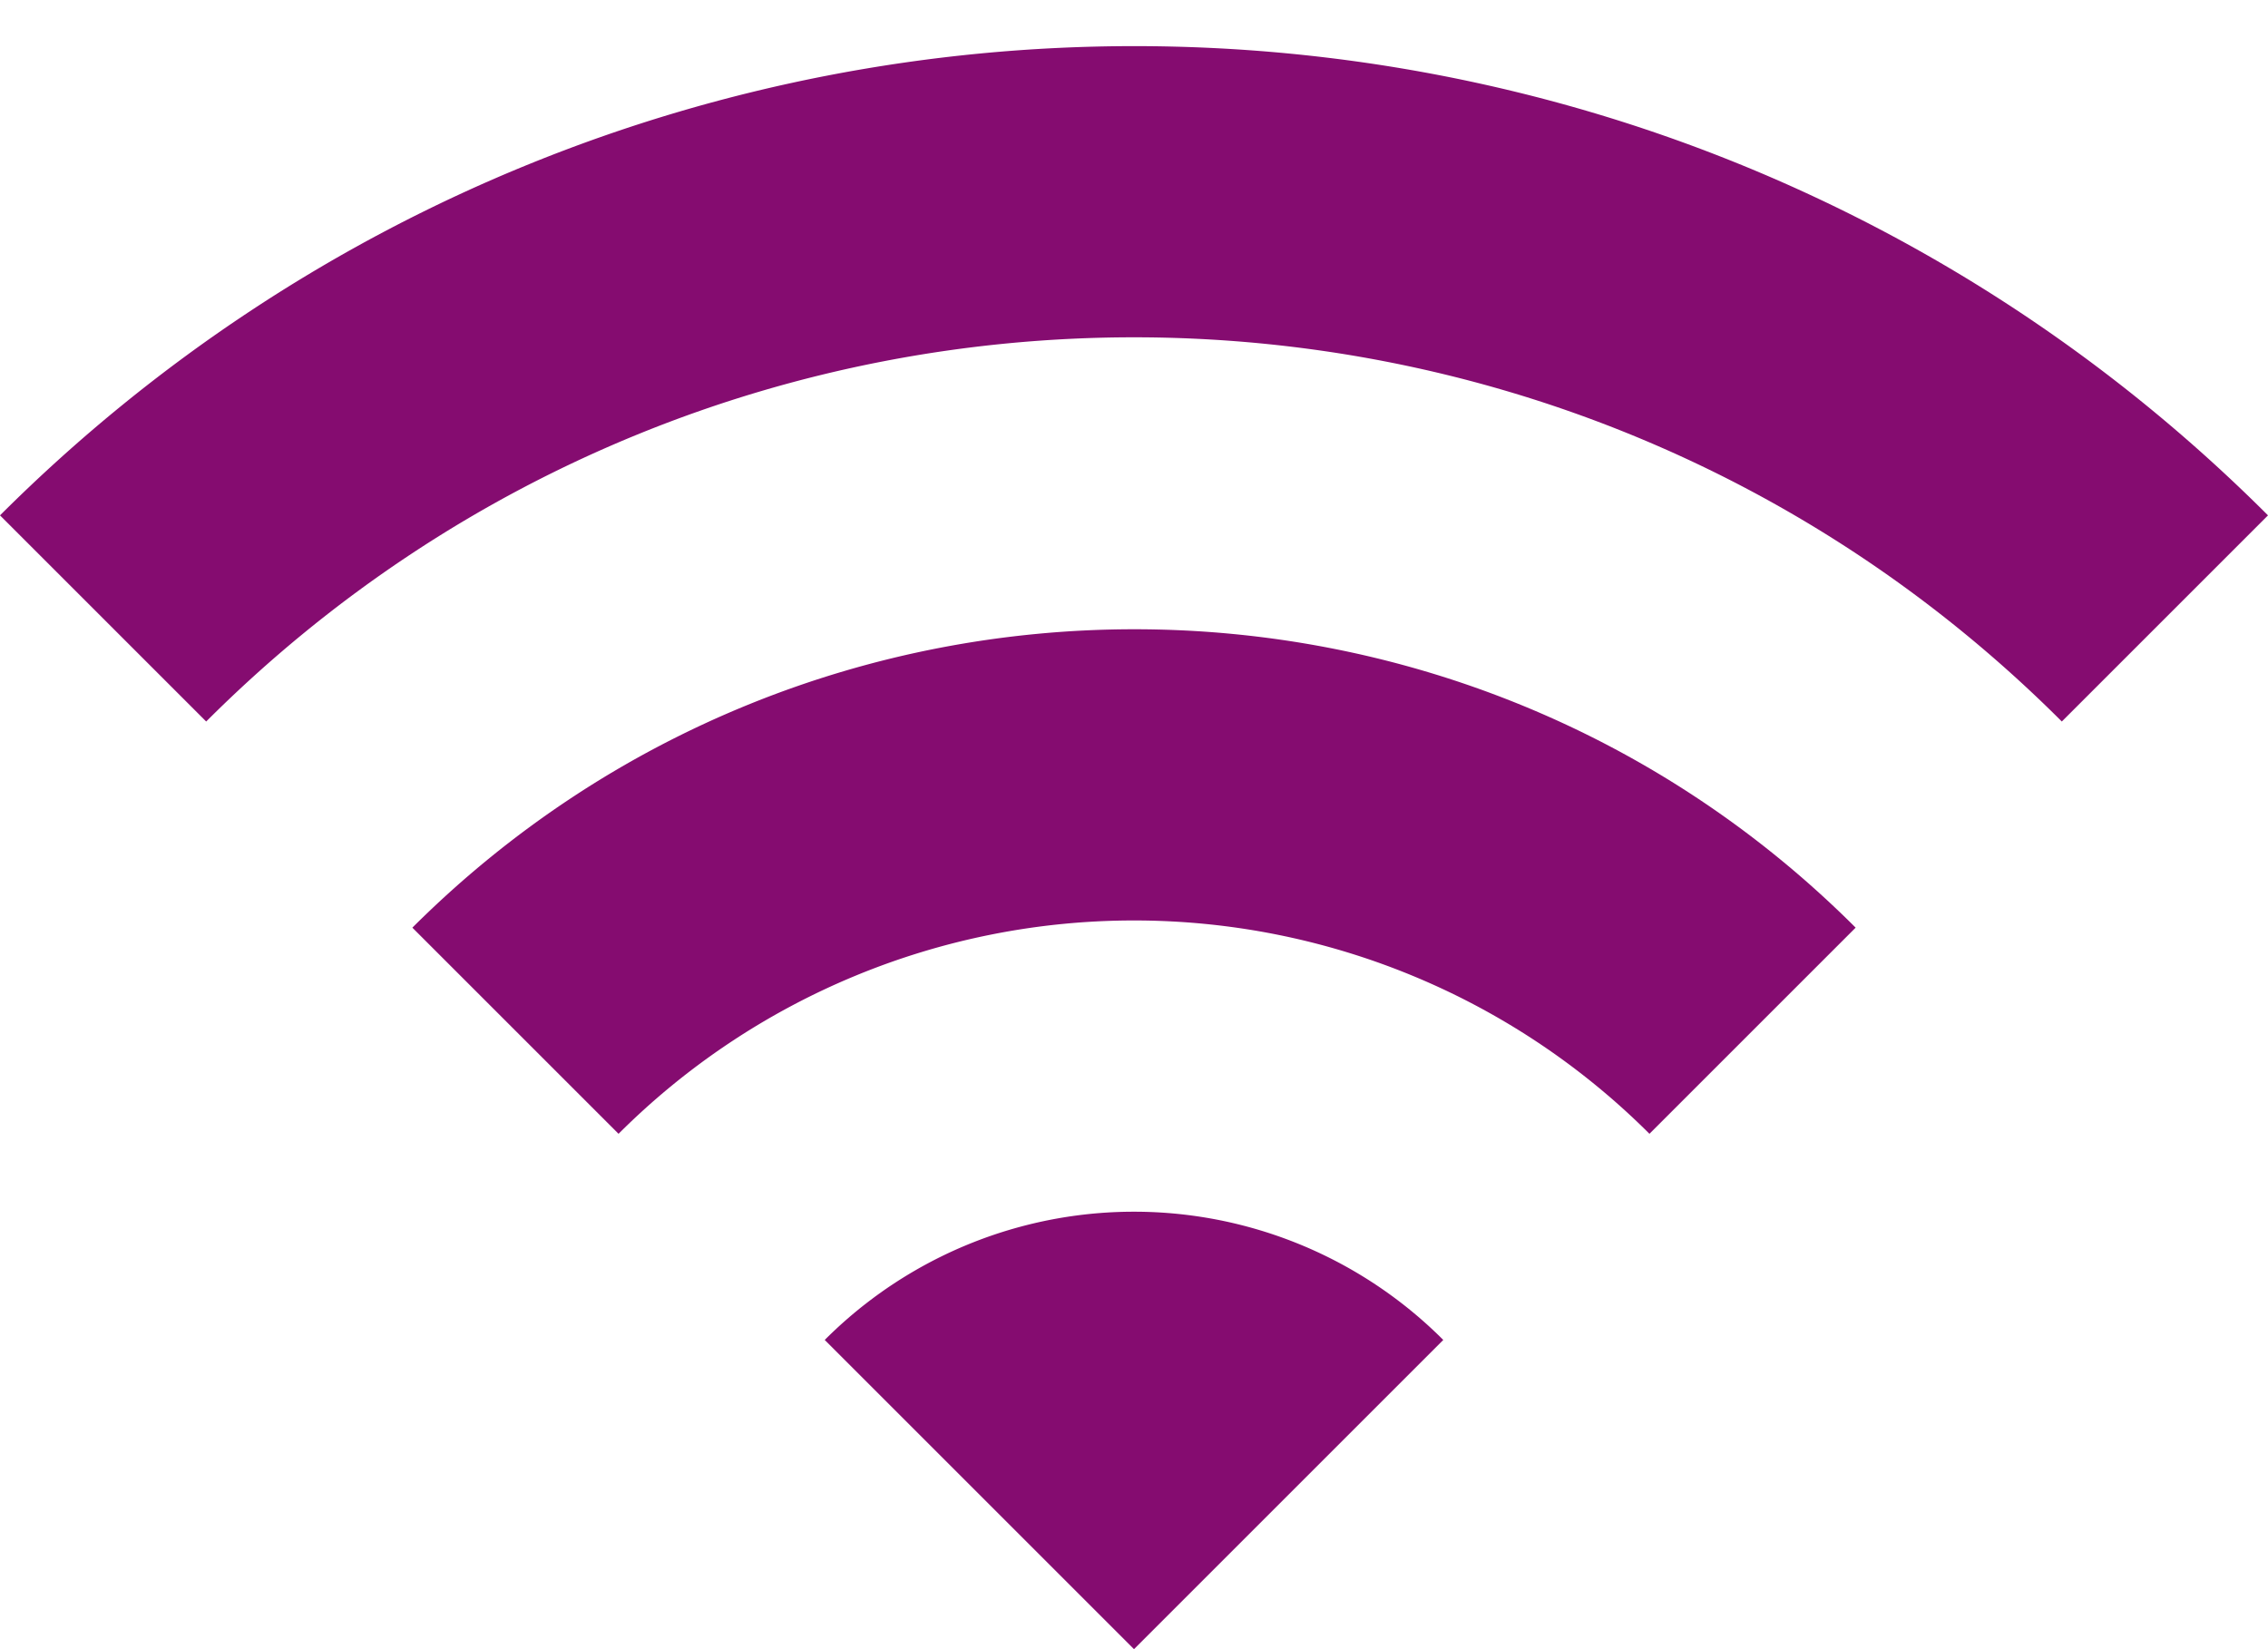
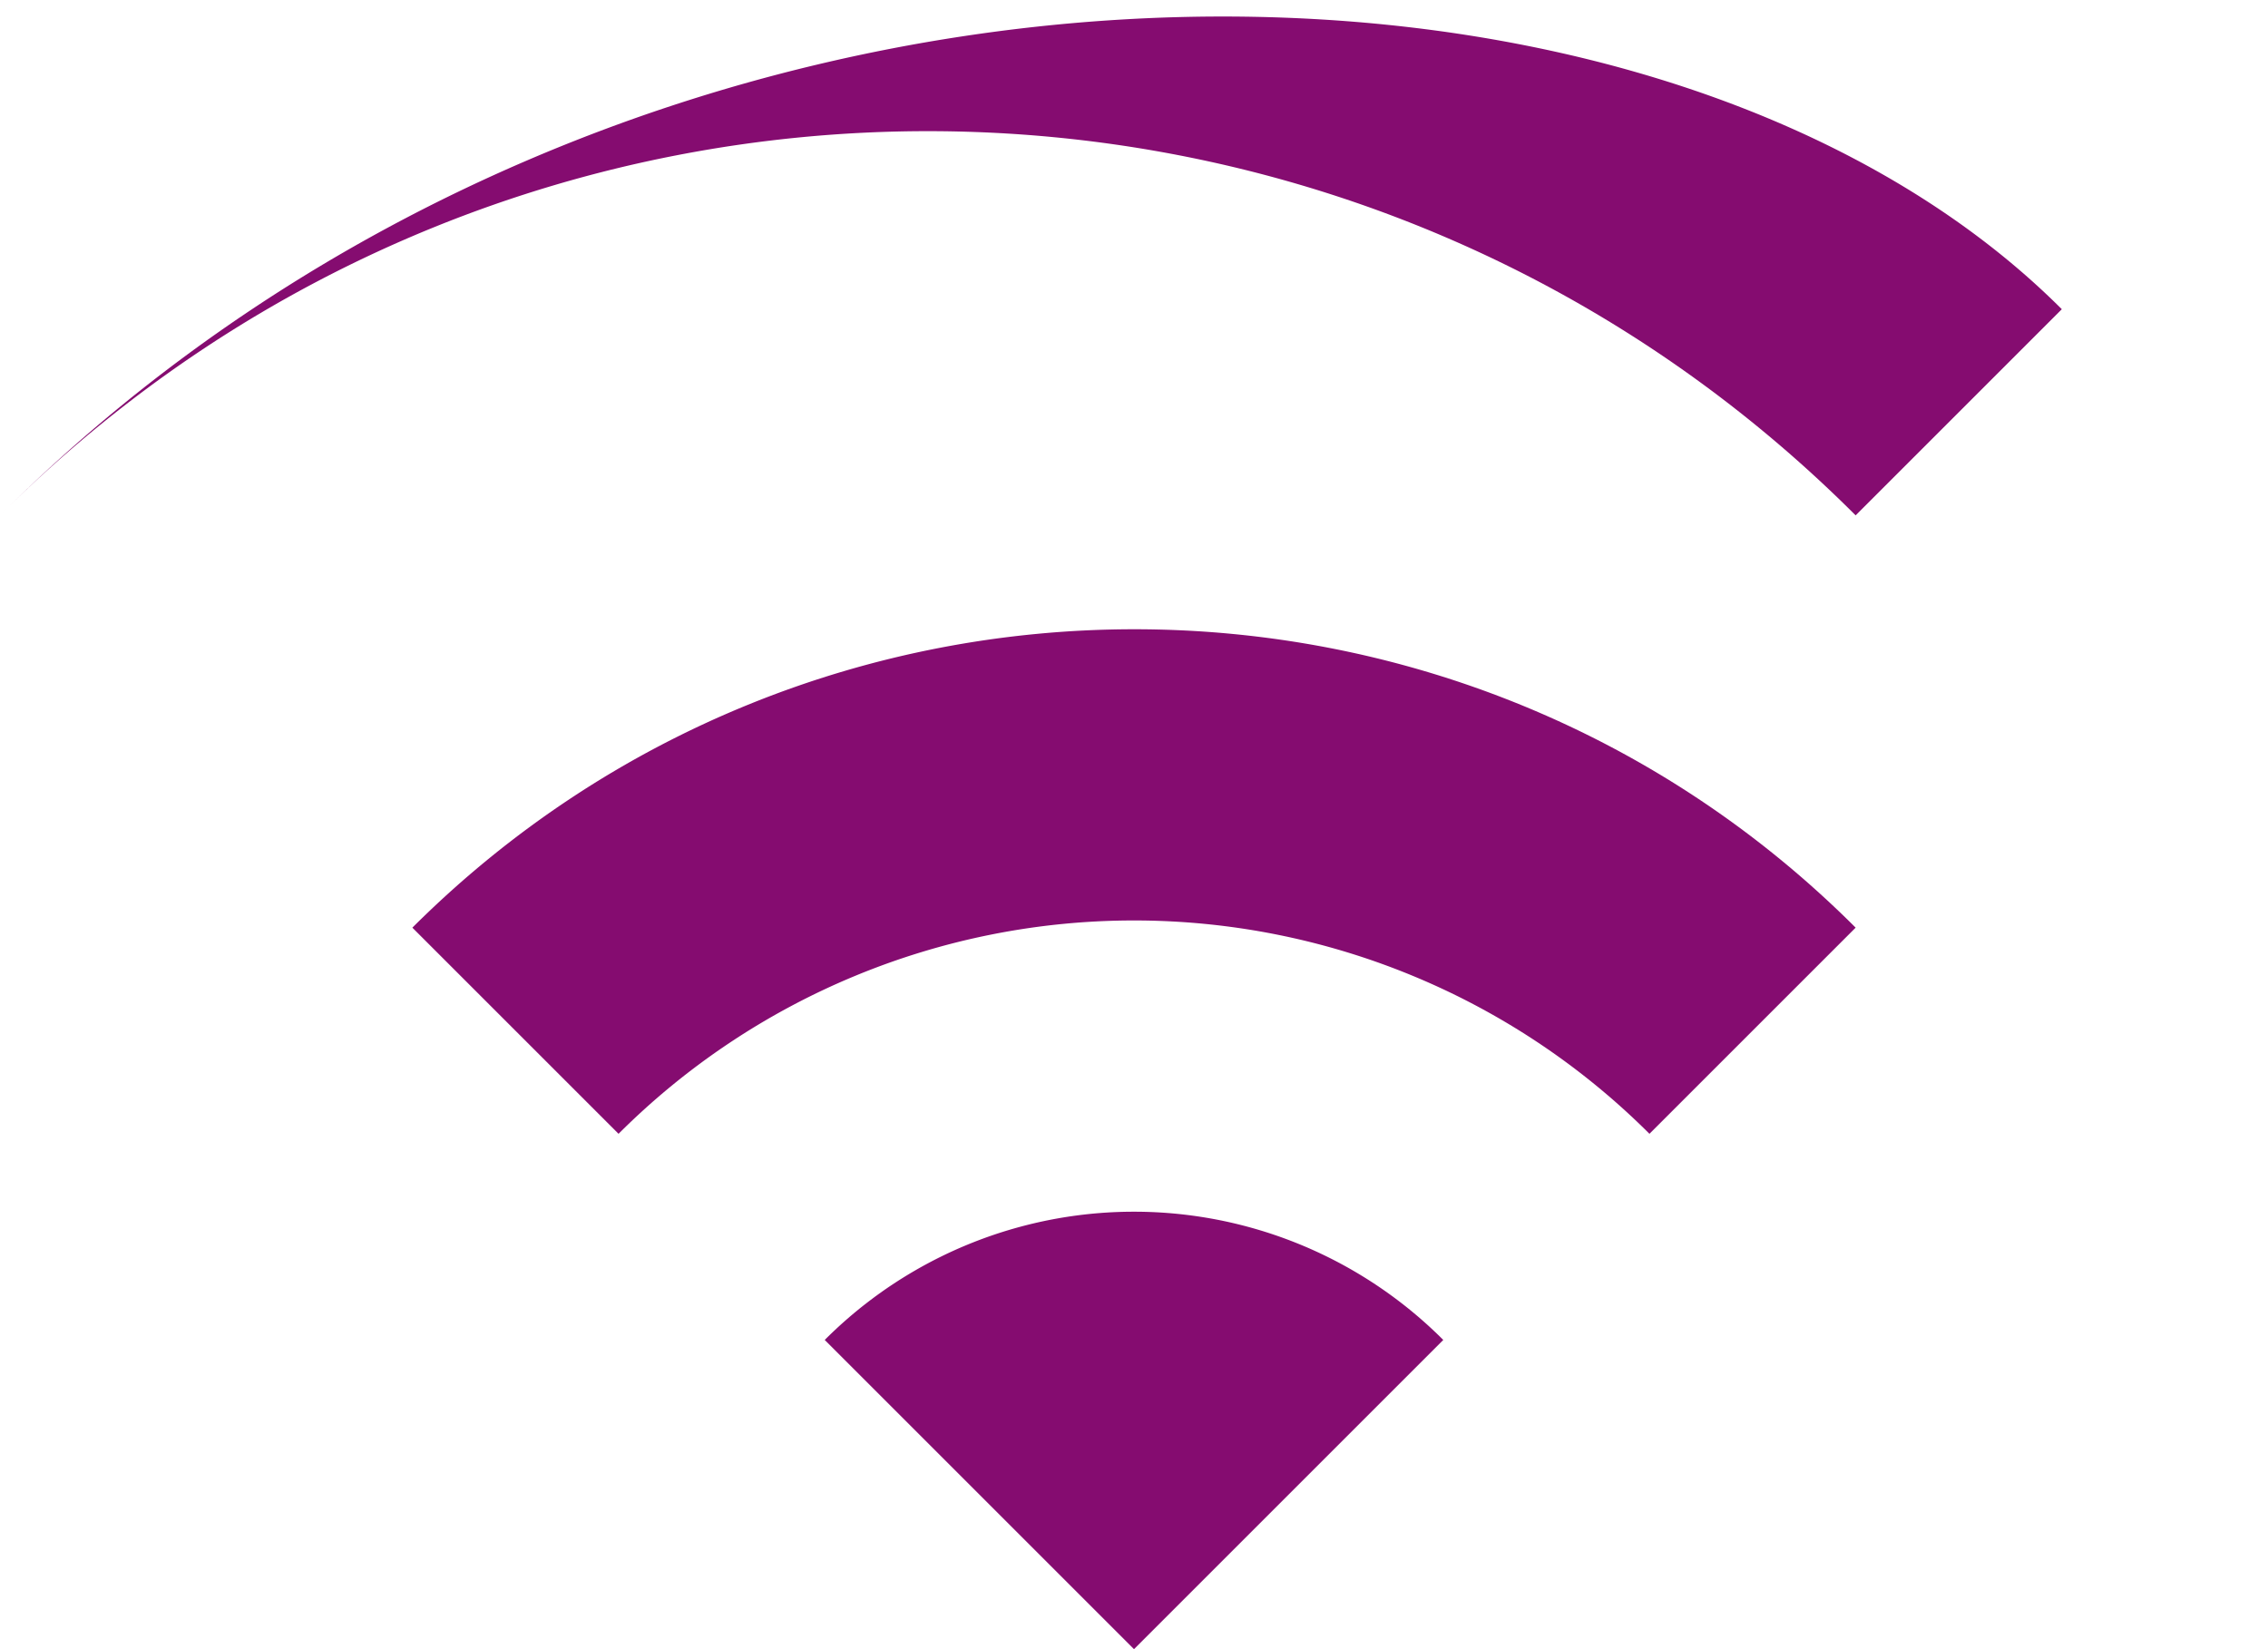
<svg xmlns="http://www.w3.org/2000/svg" width="22" height="16" viewBox="0 0 22 16" aria-hidden="true" focusable="false" role="img" class="icon icon--live-online">
-   <path fill="#850C70" d="M0 5l2 2c4.97-4.97 13.03-4.97 18 0l2-2C15.93-1.07 6.08-1.07 0 5zm8 8l3 3 3-3a4.239 4.239 0 00-6 0zM4 9l2 2a7.074 7.074 0 0110 0l2-2C14.14 5.14 7.87 5.14 4 9z" />
+   <path fill="#850C70" d="M0 5c4.97-4.97 13.03-4.97 18 0l2-2C15.93-1.07 6.08-1.07 0 5zm8 8l3 3 3-3a4.239 4.239 0 00-6 0zM4 9l2 2a7.074 7.074 0 0110 0l2-2C14.14 5.14 7.87 5.14 4 9z" />
</svg>